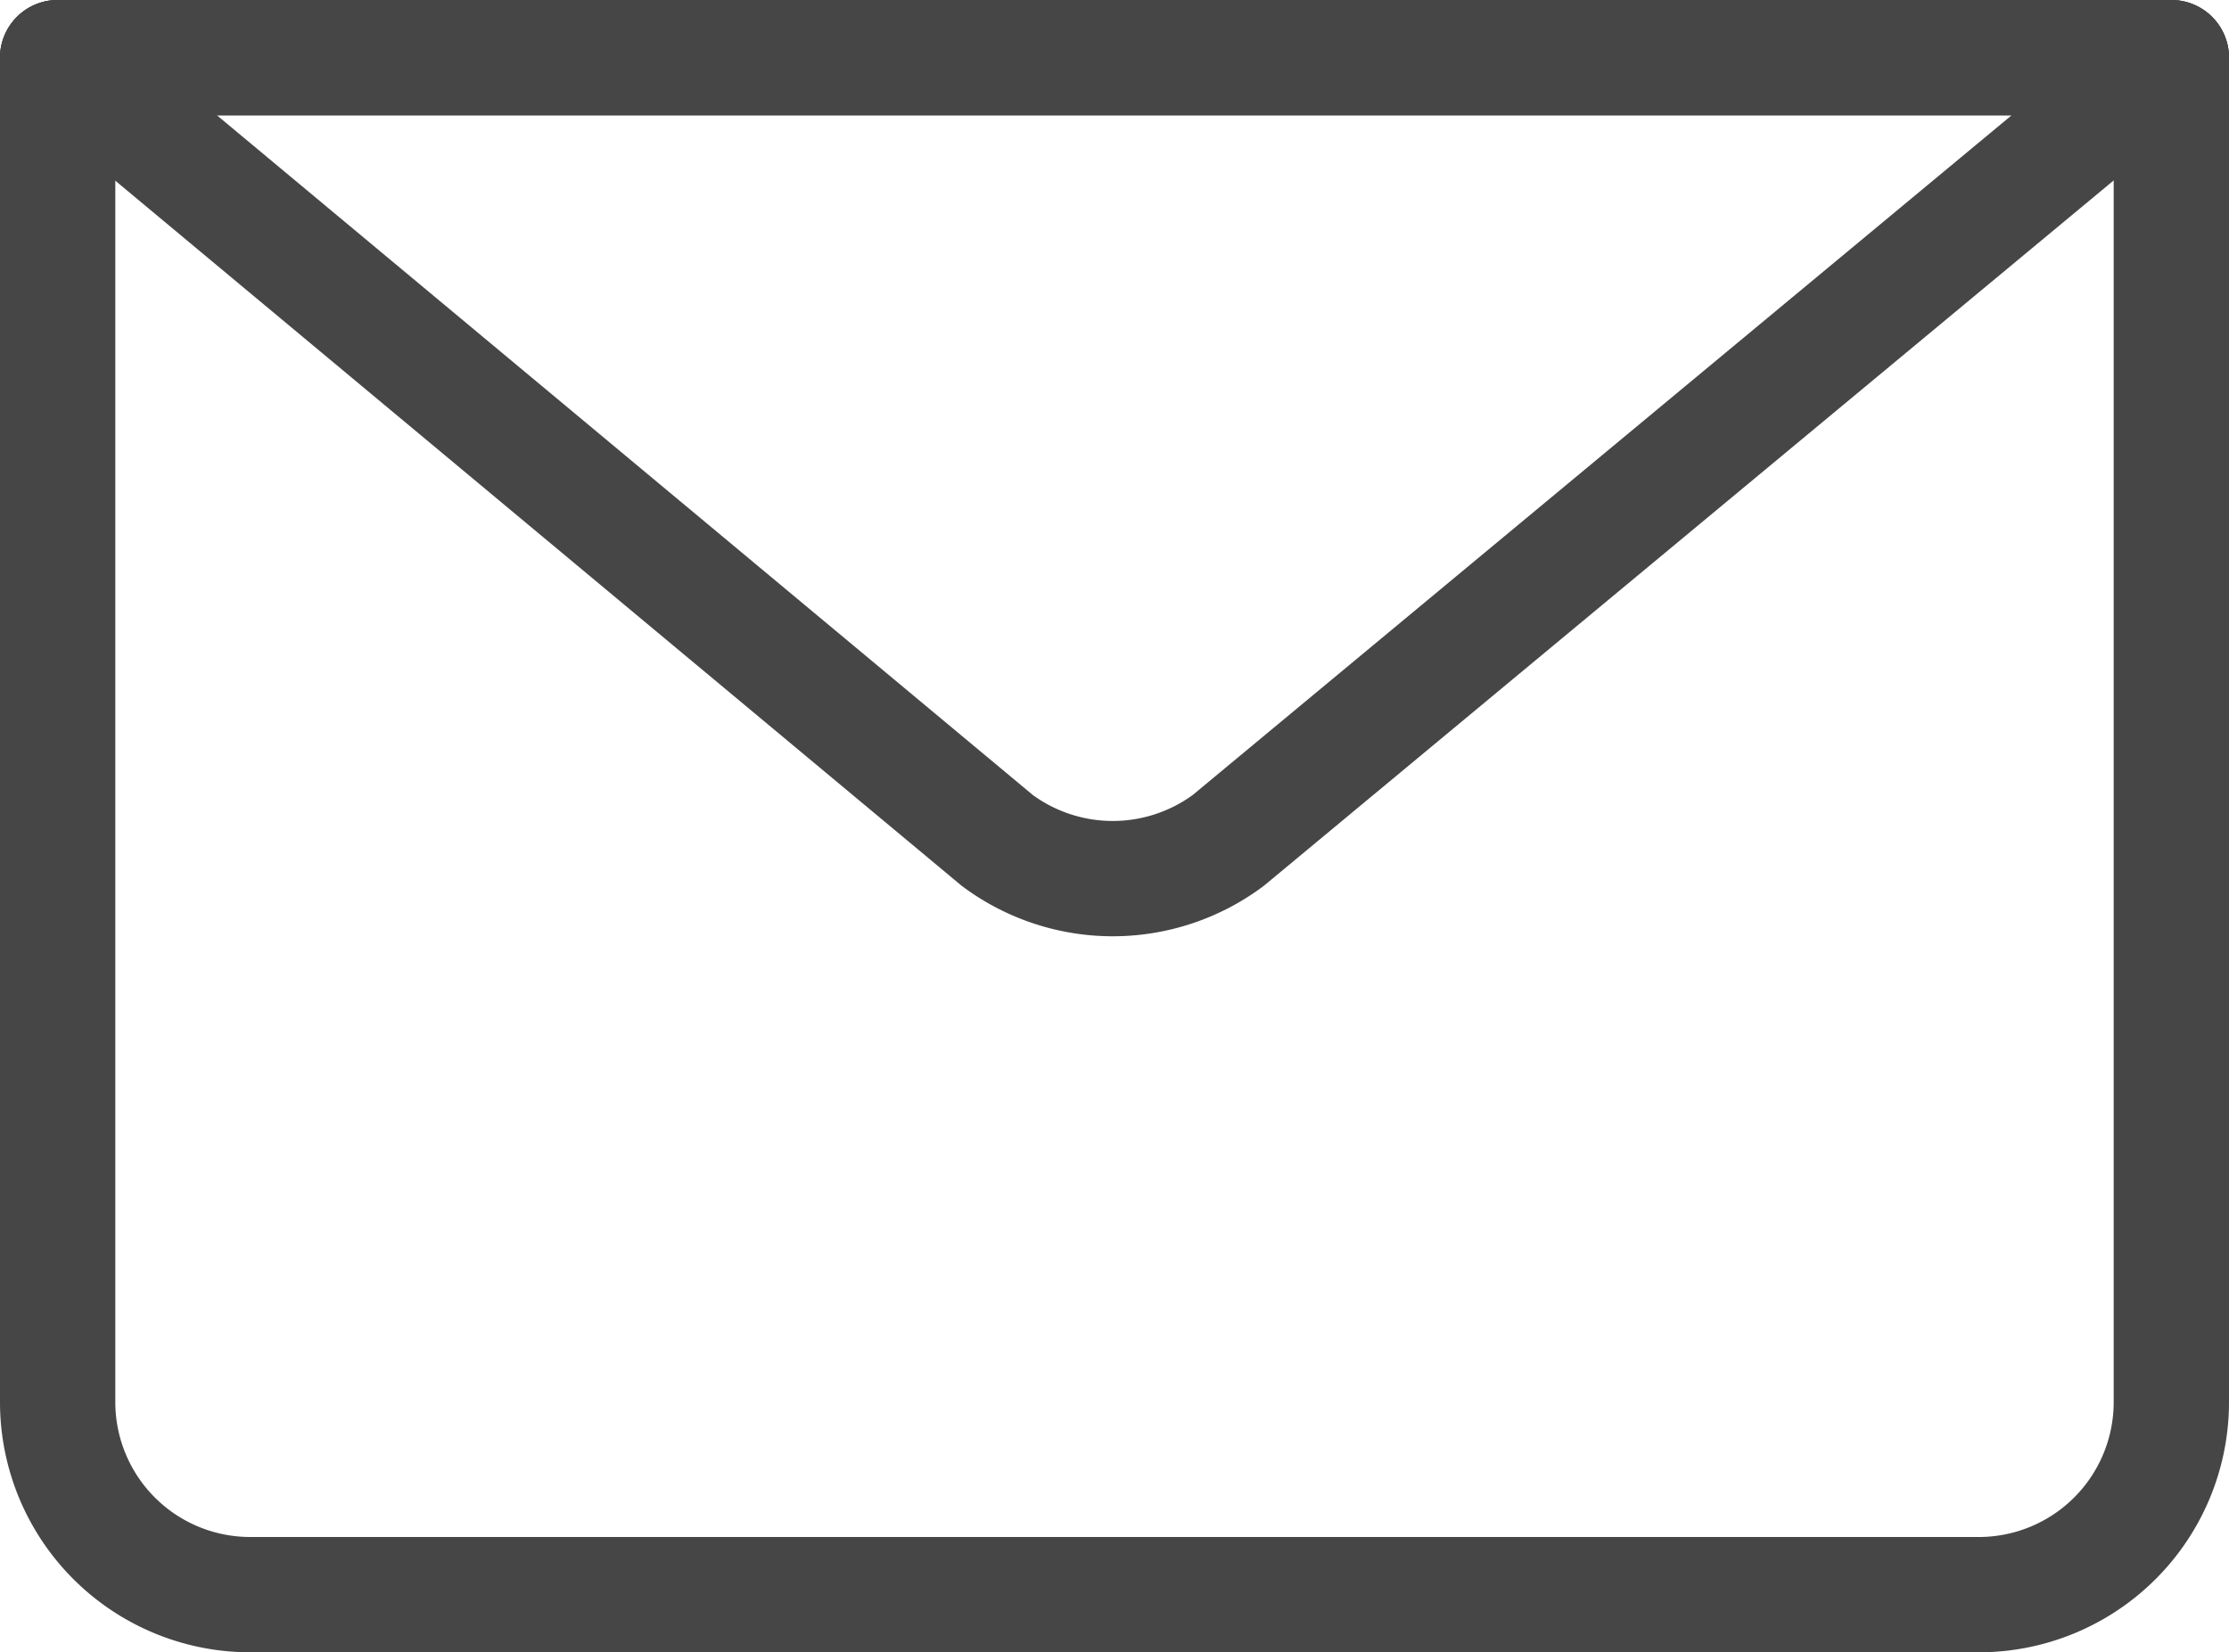
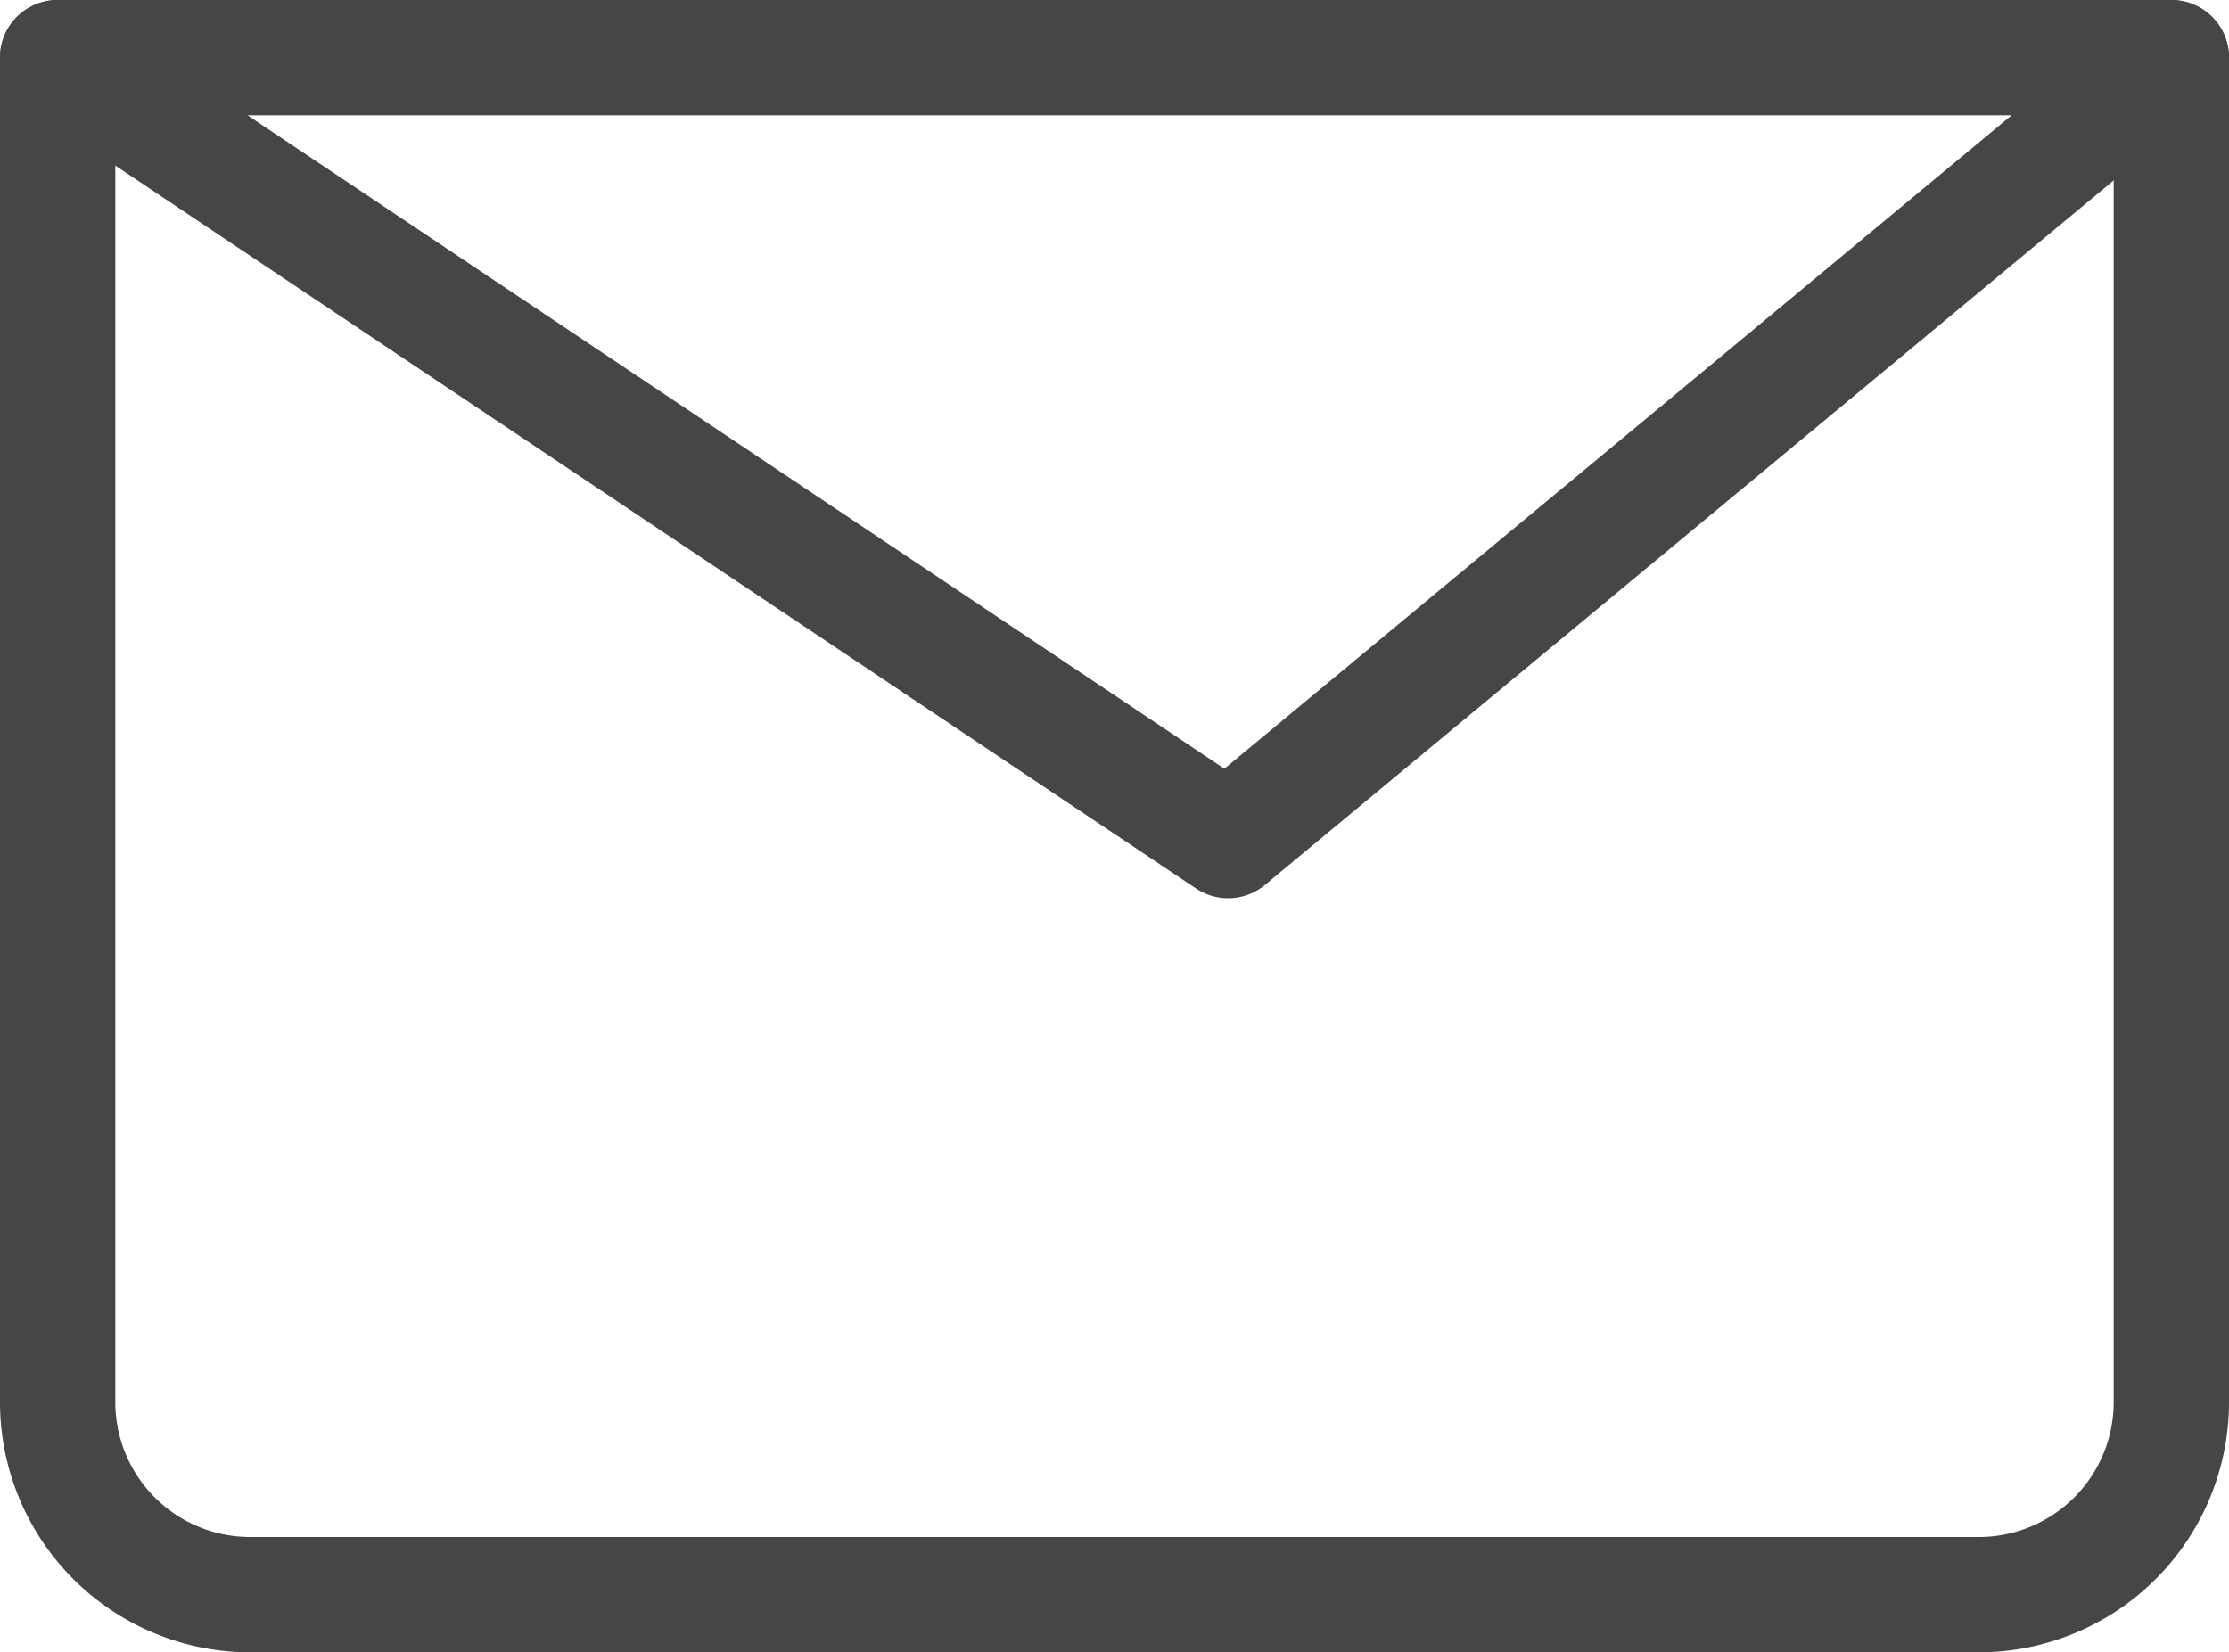
<svg xmlns="http://www.w3.org/2000/svg" viewBox="0 0 19.33 14.33">
  <defs>
    <style>.cls-1{fill:none;stroke:#464646;stroke-linecap:round;stroke-linejoin:round;}</style>
  </defs>
  <g id="Layer_2" data-name="Layer 2">
    <g id="Ñëîé_1" data-name="Ñëîé 1">
      <g id="email">
        <path class="cls-1" d="M18.83.5V12.17a1.67,1.67,0,0,1-1.66,1.66h-15A1.67,1.67,0,0,1,.5,12.17V.5" />
-         <path class="cls-1" d="M18.83.5,10.65,7.29a1.68,1.68,0,0,1-2,0L.5.5Z" />
-         <line class="cls-1" x1="0.5" y1="0.5" x2="18.83" y2="0.5" />
+         <path class="cls-1" d="M18.83.5,10.65,7.29L.5.5Z" />
      </g>
    </g>
  </g>
</svg>